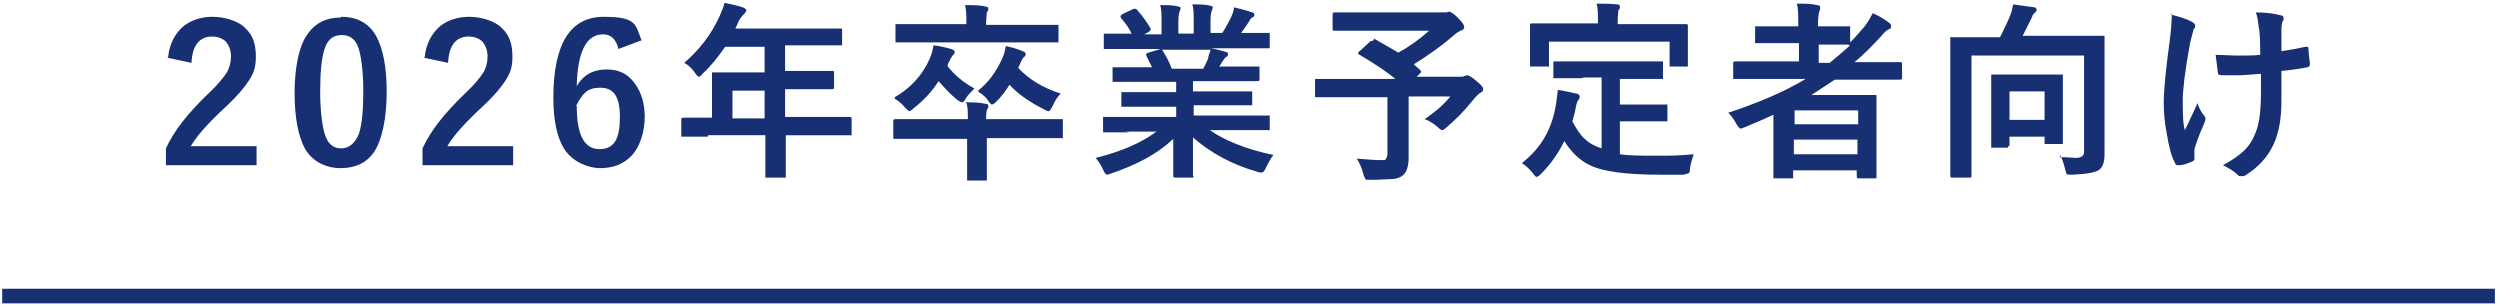
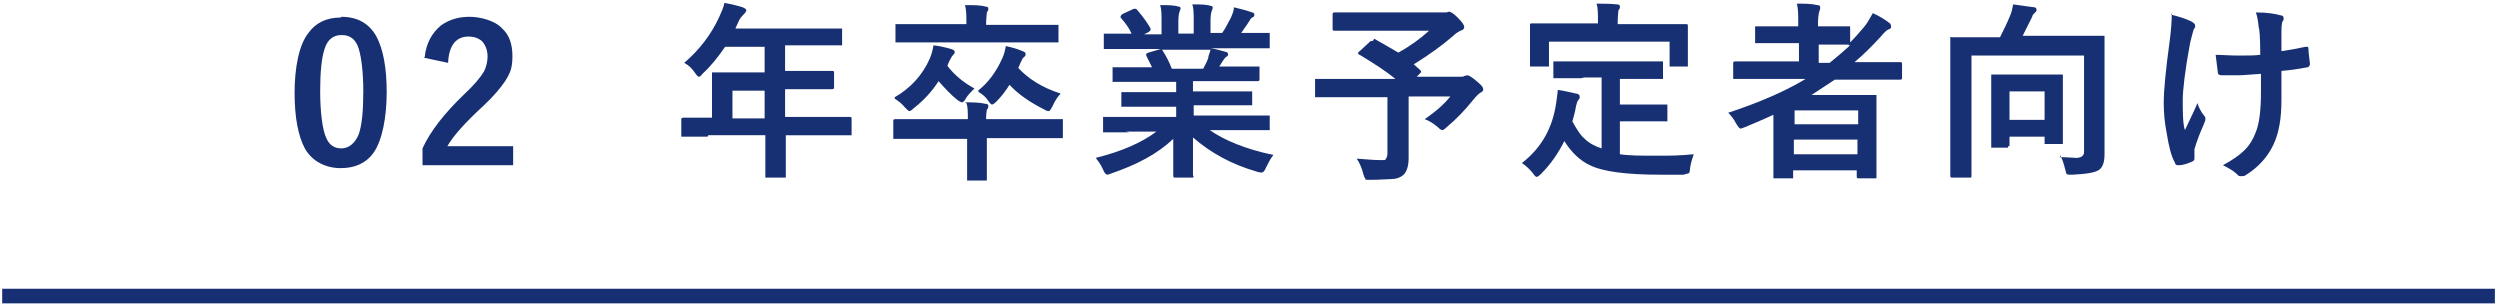
<svg xmlns="http://www.w3.org/2000/svg" id="_レイヤー_1" data-name="レイヤー 1" version="1.1" viewBox="0 0 342 42">
  <defs>
    <style>
      .cls-1 {
        fill: #173074;
        stroke-width: 0px;
      }
    </style>
  </defs>
  <g>
-     <path class="cls-1" d="M23,7.8c.2-1.9,1-3.3,2.2-4.3,1.1-.8,2.4-1.2,3.9-1.2s3.5.5,4.5,1.6c1,.9,1.4,2.2,1.4,3.8s-.3,2.3-1,3.4c-.6.9-1.6,2.1-3,3.4-2.5,2.3-4.1,4.1-4.9,5.5h9v2.6h-12.4v-2.3c1.1-2.4,3-4.8,5.7-7.4,1.4-1.3,2.2-2.3,2.7-3.1.3-.6.5-1.3.5-2.1s-.3-1.6-.8-2.1c-.5-.4-1.1-.6-1.8-.6-1.7,0-2.7,1.2-2.8,3.6l-3.3-.7Z" />
    <path class="cls-1" d="M46.7,2.3c2.2,0,3.8.9,4.8,2.7.9,1.7,1.4,4.2,1.4,7.6s-.6,6.6-1.8,8.3c-1,1.4-2.5,2.1-4.5,2.1s-3.9-.9-4.9-2.7c-.9-1.7-1.4-4.2-1.4-7.6s.6-6.6,1.9-8.2c1-1.4,2.5-2.1,4.4-2.1ZM46.7,4.8c-1.1,0-1.9.6-2.3,1.9-.4,1.2-.6,3.1-.6,5.8s.3,5.2.8,6.3c.4,1,1.1,1.5,2.1,1.5s1.9-.7,2.4-2c.4-1.2.6-3.1.6-5.8s-.3-5.2-.8-6.3c-.4-.9-1.1-1.4-2.1-1.4Z" />
    <path class="cls-1" d="M58.1,7.8c.2-1.9,1-3.3,2.2-4.3,1.1-.8,2.4-1.2,3.9-1.2s3.5.5,4.5,1.6c1,.9,1.4,2.2,1.4,3.8s-.3,2.3-1,3.4c-.6.9-1.6,2.1-3,3.4-2.5,2.3-4.1,4.1-4.9,5.5h9v2.6h-12.4v-2.3c1.1-2.4,3-4.8,5.7-7.4,1.4-1.3,2.2-2.3,2.7-3.1.3-.6.5-1.3.5-2.1s-.3-1.6-.8-2.1c-.5-.4-1.1-.6-1.8-.6-1.7,0-2.7,1.2-2.8,3.6l-3.3-.7Z" />
-     <path class="cls-1" d="M87.8,5.5l-3.2,1.2c-.3-1.3-1-2-2.1-2-2.3,0-3.5,2.4-3.6,7.1.9-1.6,2.3-2.3,4.1-2.3s3,.7,3.9,2c.8,1.1,1.3,2.6,1.3,4.5s-.6,4.1-1.9,5.4c-1.1,1.1-2.5,1.6-4.2,1.6s-3.8-.9-4.9-2.6c-1-1.6-1.5-3.9-1.5-7,0-7.4,2.3-11.1,6.9-11.1s4.3,1.1,5.2,3.3ZM78.9,14.5c0,3.9,1,5.9,3.1,5.9s2.8-1.5,2.8-4.4-.9-4-2.7-4-2.4.8-3.3,2.5Z" />
    <path class="cls-1" d="M96.8,18.7h-3.3c-.1,0-.2,0-.3,0,0,0,0-.1,0-.2v-2.1c0-.2,0-.3.3-.3h3.3c0,0,.6,0,.6,0v-6c0-.1,0-.2,0-.2,0,0,.1,0,.3,0h3.6c0,0,3.3,0,3.3,0v-3.5h-5.4c-.9,1.3-1.9,2.6-3.1,3.7-.2.3-.4.4-.5.4s-.3-.2-.5-.5c-.4-.6-.9-1.1-1.5-1.4,2.1-1.8,3.7-3.9,4.8-6.3.3-.7.6-1.3.7-1.9,1.1.2,1.9.4,2.5.6.3.1.5.3.5.4s-.1.3-.3.5c-.2.2-.5.5-.7.9l-.5,1.1h14.4c.1,0,.2,0,.2,0s0,.1,0,.2v1.9c0,.1,0,.2,0,.2,0,0-.1,0-.2,0h-3.6c0,0-4,0-4,0v3.5h6.4c.2,0,.3,0,.3.2v2c0,.2,0,.3-.3.3h-3.6c0,0-2.8,0-2.8,0v3.8h8.8c.2,0,.3,0,.3.2v2.1c0,.1,0,.2,0,.2,0,0-.1,0-.2,0h-3.3c0,0-5.5,0-5.5,0v5.5c0,.1,0,.2,0,.3,0,0-.1,0-.2,0h-2.3c-.2,0-.2,0-.3,0,0,0,0-.1,0-.2v-4.3c0,0,0-1.3,0-1.3h-7.8ZM100.2,16.2h4.4v-3.8h-4.4v3.8Z" />
    <path class="cls-1" d="M132,14c1,0,2,0,2.8.2.3,0,.4.1.4.3s0,.3-.2.5c0,.2-.1.5-.1,1v.3h10.2c.1,0,.2,0,.3,0,0,0,0,.1,0,.2v2.1c0,.1,0,.2,0,.3,0,0-.1,0-.2,0h-3.2c0,0-7,0-7,0v5.5c0,.1,0,.2,0,.3,0,0-.1,0-.2,0h-2.3c-.1,0-.2,0-.2,0,0,0,0-.1,0-.2v-2.9c0,0,0-2.6,0-2.6h-9.9c-.1,0-.2,0-.2,0,0,0,0-.1,0-.3v-2.1c0-.2,0-.3.3-.3h3.2c0,0,6.7,0,6.7,0,0-1,0-1.7-.2-2.2ZM122.4,13.3c2.1-1.2,3.8-3,4.8-5.3.2-.5.4-1.1.5-1.8.9.1,1.7.3,2.4.5.3.1.5.2.5.4s0,.2-.2.4c-.2.2-.4.6-.6,1l-.2.5c.9,1.2,2.2,2.3,3.7,3.1-.5.5-.9.9-1.2,1.4-.2.4-.4.5-.5.5s-.3-.1-.6-.3c-1-.8-1.8-1.7-2.6-2.6-.9,1.4-2,2.6-3.4,3.7-.3.3-.5.4-.6.4s-.3-.2-.6-.5c-.4-.5-.9-.9-1.4-1.2ZM126.2,5.8h-3.4c-.2,0-.2,0-.3,0,0,0,0-.1,0-.2v-2c0-.1,0-.2,0-.3,0,0,.1,0,.3,0h3.4c0,0,6,0,6,0v-.2c0-1,0-1.8-.2-2.4,1.2,0,2.2,0,2.8.2.3,0,.4.1.4.3s0,.2-.2.5c0,.3-.1.8-.1,1.5v.2h9.7c.1,0,.2,0,.2,0,0,0,0,.1,0,.2v2c0,.1,0,.2,0,.2,0,0-.1,0-.2,0h-3.4c0,0-15,0-15,0ZM133.8,12.4c1.4-1.1,2.5-2.6,3.3-4.4.3-.6.4-1.2.5-1.7.9.2,1.6.4,2.3.7.3.1.4.2.4.4s0,.2-.2.4c-.2.1-.3.4-.5.8l-.3.7c1.4,1.5,3.3,2.7,5.8,3.5-.4.4-.8,1-1.1,1.7-.2.4-.4.7-.5.7s-.3,0-.6-.2c-2-1-3.6-2.1-4.8-3.4-.5.8-1.1,1.6-1.8,2.3-.3.3-.5.4-.6.4s-.3-.2-.5-.5c-.3-.5-.8-.9-1.3-1.2Z" />
    <path class="cls-1" d="M154.5,18.1h-3.3c-.1,0-.2,0-.3,0,0,0,0-.1,0-.2v-1.6c0-.1,0-.2,0-.3,0,0,.1,0,.3,0h3.3c0,0,6.4,0,6.4,0v-1.4h-7.3c-.1,0-.2,0-.2,0,0,0,0-.1,0-.2v-1.5c0-.2,0-.2,0-.3,0,0,0,0,.2,0h3.6c0,0,3.7,0,3.7,0v-1.4h-8.4c-.2,0-.2,0-.3,0,0,0,0,0,0-.2v-1.5c0-.1,0-.2,0-.3,0,0,.1,0,.3,0h3.5c0,0,1.6,0,1.6,0-.3-.6-.6-1.2-.8-1.6,0-.1,0-.2,0-.2,0,0,0-.1.3-.2l1.7-.5h-7.5c-.1,0-.2,0-.3,0,0,0,0-.1,0-.2v-1.6c0-.2,0-.2,0-.3,0,0,.1,0,.3,0h3.3c0,0,.2,0,.2,0-.3-.7-.8-1.4-1.5-2.2,0,0,0-.1,0-.2,0,0,.1-.2.3-.3l1.5-.7c.1,0,.2,0,.2,0,0,0,.2,0,.3.2.8.9,1.4,1.8,1.8,2.5,0,0,0,.2,0,.2,0,0,0,.1-.3.3l-.6.3h2.4v-1.7c0-1,0-1.8-.2-2.3,1.1,0,1.9,0,2.5.2.2,0,.3.1.3.2s0,.2-.1.4c-.1.2-.2.7-.2,1.4v1.7h2.1v-1.7c0-1,0-1.8-.2-2.3,1.1,0,1.9,0,2.5.2.2,0,.3.1.3.2s0,.2-.1.4c-.1.2-.2.7-.2,1.4v1.7h1.6c.5-.7.8-1.4,1.2-2.1.2-.5.4-.9.4-1.4.8.2,1.7.4,2.5.7.2,0,.3.2.3.3s0,.3-.3.4c-.2.1-.3.3-.4.5-.2.3-.6.9-1.1,1.6h3.7c.1,0,.2,0,.2,0,0,0,0,.1,0,.3v1.6c0,.1,0,.2,0,.2s-.1,0-.2,0h-3.3c0,0-4.6,0-4.6,0,.7.1,1.4.3,2.1.5.2,0,.3.2.3.3s0,.3-.3.4c0,0-.2.2-.4.5l-.5.8h5.2c.1,0,.2,0,.3,0,0,0,0,.1,0,.2v1.5c0,.2,0,.3-.3.3h-3.5c0,0-5.3,0-5.3,0v1.4h7.8c.1,0,.2,0,.3,0,0,0,0,.1,0,.2v1.5c0,.1,0,.2,0,.2,0,0-.1,0-.2,0h-3.6c0,0-4.2,0-4.2,0v1.4h10.2c.1,0,.2,0,.2,0,0,0,0,.1,0,.2v1.6c0,.1,0,.2,0,.2s-.1,0-.2,0h-3.3c0,0-4.7,0-4.7,0,2,1.4,4.9,2.6,8.7,3.4-.4.5-.7,1.1-1,1.7-.2.5-.4.7-.6.7s-.3,0-.6-.1c-3.5-1-6.4-2.6-8.8-4.7v5.2c.1.1.1.2,0,.3,0,0-.1,0-.2,0h-2.2c-.2,0-.3,0-.3-.3s0-.4,0-.8c0-1.4,0-2.8,0-4.2-2.1,2-4.9,3.5-8.4,4.7-.3.1-.5.2-.6.2-.2,0-.4-.2-.6-.7-.3-.7-.7-1.2-1-1.6,3.6-.9,6.3-2.1,8.3-3.6h-4.2ZM165.3,7.8c0-.2.2-.5.3-1h-6.7s.1,0,.2.2c.5.8.9,1.6,1.2,2.4h4.3c.2-.4.5-.9.7-1.5Z" />
    <path class="cls-1" d="M188,5.3c1.2.7,2.3,1.3,3.3,1.9,1.6-.9,3-1.9,4.2-3h-12.9c-.2,0-.3,0-.3-.2v-2c0-.2,0-.3.3-.3h3.6c0,0,10.9,0,10.9,0,.3,0,.5,0,.7,0,.2,0,.3-.1.4-.1.3,0,.7.3,1.2.8.6.6.9,1,.9,1.3s-.2.4-.5.5c-.4.2-.7.4-1,.7-1.5,1.3-3.3,2.6-5.4,3.9l.9.8c0,0,.1.1.1.2s0,.1-.2.3l-.4.4h5.9c.3,0,.5,0,.6-.1.1,0,.3-.1.4-.1.3,0,.7.3,1.3.8.6.5.9.8.9,1.1s-.1.3-.4.5c-.2.1-.6.5-1,1-1.2,1.5-2.4,2.7-3.6,3.7-.3.3-.5.4-.6.4s-.3-.1-.6-.4c-.6-.5-1.2-.9-1.8-1.1,1.6-1.1,2.7-2.1,3.5-3.1h-5.7v8.4c0,1.2-.3,2-.8,2.4-.4.3-.9.5-1.6.5-.6,0-1.5.1-2.7.1s-.7,0-.8-.1c0,0-.2-.3-.3-.7-.2-.8-.5-1.5-.9-2.1,1.3.1,2.4.2,3.2.2s.7,0,.8-.2c.1-.1.2-.4.2-.7v-7.7h-9.7c-.1,0-.2,0-.2,0,0,0,0-.1,0-.2v-2.1c0-.1,0-.2,0-.2,0,0,.1,0,.2,0h3.3c0,0,7.5,0,7.5,0-1.2-1-2.9-2.1-4.9-3.3-.1,0-.2-.1-.2-.2s0-.2.2-.3l1.3-1.2c.1-.1.2-.2.3-.2s.1,0,.2,0Z" />
    <path class="cls-1" d="M216.3,10.7h-3.5c-.2,0-.2,0-.3,0,0,0,0-.1,0-.2v-1.9c0-.1,0-.2,0-.2,0,0,.1,0,.3,0h3.5c0,0,7.4,0,7.4,0h3.5c.1,0,.2,0,.3,0,0,0,0,.1,0,.2v1.9c0,.1,0,.2,0,.3,0,0-.1,0-.2,0h-3.5c0,0-2.2,0-2.2,0v3.5h6.2c.2,0,.2,0,.3,0,0,0,0,.1,0,.2v1.9c0,.1,0,.2,0,.2,0,0-.1,0-.3,0h-3c0,0-3.2,0-3.2,0v4.5c1.3.2,3,.2,5,.2s3,0,5.1-.2c-.2.6-.4,1.2-.5,1.9,0,.4-.1.7-.2.7,0,0-.3.1-.7.2-1,0-2,0-3.1,0-4.6,0-7.9-.4-9.7-1.3-1.3-.6-2.5-1.7-3.5-3.3-.8,1.6-1.8,3.1-3.2,4.5-.3.3-.5.4-.6.4s-.3-.2-.5-.5c-.4-.5-.9-1-1.5-1.4,2.7-2.1,4.2-4.8,4.7-8.3.1-.8.2-1.4.2-1.7.8.1,1.6.3,2.5.5.3,0,.5.2.5.4s0,.3-.2.5c-.1.1-.2.4-.3.8-.1.7-.3,1.4-.5,2.1.6,1.1,1.1,1.9,1.7,2.4.6.6,1.4,1,2.3,1.3v-9.7h-2.4ZM227.2,3.3h3.4c.2,0,.3,0,.3.2v1.4c0,0,0,1.1,0,1.1v2.9c0,.1,0,.2,0,.2,0,0-.1,0-.2,0h-2.1c-.1,0-.2,0-.2,0,0,0,0-.1,0-.2v-3.2h-16.5v3.2c0,.1,0,.2,0,.2,0,0-.1,0-.3,0h-2.1c-.1,0-.2,0-.2,0,0,0,0-.1,0-.2v-2.9c0,0,0-.9,0-.9v-1.6c0-.2,0-.3.2-.3h3.5c0,0,5.6,0,5.6,0v-.2c0-1.1,0-2-.2-2.5.9,0,1.8,0,2.8.1.3,0,.4.1.4.3s0,.3-.2.5c0,.2-.1.7-.1,1.6v.3h6.1Z" />
    <path class="cls-1" d="M236.5,15.4c4.2-1.4,7.7-2.9,10.5-4.6h-9.7c-.1,0-.2,0-.2,0,0,0,0-.1,0-.2v-1.9c0-.2,0-.3.3-.3h3.2c0,0,5.5,0,5.5,0v-2.5h-5.7c-.1,0-.2,0-.3,0,0,0,0-.1,0-.2v-1.9c0-.1,0-.2,0-.2,0,0,.1,0,.2,0h3.3c0,0,2.4,0,2.4,0v-.4c0-1.2,0-2.1-.2-2.7,1.1,0,2,0,2.8.2.3,0,.4.1.4.3s0,.3-.1.5c-.1.3-.2.9-.2,1.8v.3h4.1c.2,0,.2,0,.3,0,0,0,0,.1,0,.2v2c.7-.7,1.3-1.4,1.9-2.1.5-.6.8-1.2,1.2-1.9.9.4,1.7.9,2.2,1.3.2.1.3.3.3.5s0,.3-.3.4c-.3.1-.7.5-1.1,1-1.3,1.4-2.5,2.6-3.6,3.5h6.2c.2,0,.3,0,.3.2v1.9c0,.2,0,.3-.3.3h-3.3c0,0-5.6,0-5.6,0-1.1.7-2.1,1.4-3.2,2.1h8.6c.1,0,.2,0,.3,0,0,0,0,.1,0,.3v3.5c0,0,0,2.6,0,2.6v4.8c0,.1,0,.2,0,.2,0,0-.1,0-.2,0h-2.2c-.2,0-.3,0-.3-.3v-.8h-8.7v.9c0,.1,0,.2,0,.2,0,0-.1,0-.2,0h-2.2c-.1,0-.2,0-.3,0,0,0,0-.1,0-.2v-4.9c0,0,0-3.6,0-3.6-1.7.8-3,1.3-3.9,1.7-.3.1-.5.2-.6.2-.1,0-.3-.2-.6-.7-.3-.6-.7-1.1-1.1-1.5ZM254.2,15.1h-8.7v1.9h8.7v-1.9ZM245.4,21.1h8.7v-2h-8.7v2ZM252.9,6.1h-3.3c0,0-.8,0-.8,0v2.5h1.5c1-.8,1.9-1.6,2.8-2.4h-.2Z" />
    <path class="cls-1" d="M281.8,21.5c1.1,0,1.8.1,2.2.1.7,0,1.1-.3,1.1-.8V7.6h-15.4v16.4c0,.2,0,.3-.2.3h-2.4c-.2,0-.3,0-.3-.3v-4.2c0,0,0-10.2,0-10.2v-4.2c0-.1,0-.2,0-.3s.1,0,.2,0h3.5c0,0,3.1,0,3.1,0,.5-1,1-2,1.4-3,.2-.5.3-.9.4-1.5,1.3.2,2.2.3,2.9.4.2,0,.3.2.3.3s0,.3-.2.4c-.2.2-.4.4-.4.6-.5,1-.9,1.8-1.3,2.6h10.9c.2,0,.2,0,.3,0,0,0,0,.1,0,.2v4.3c0,0,0,7.1,0,7.1v4.6c0,1-.2,1.7-.7,2.1-.5.4-1.7.6-3.7.7-.4,0-.7,0-.8-.1,0,0-.1-.3-.2-.7-.2-.8-.4-1.4-.7-1.9ZM274.7,20.2h-2c-.1,0-.2,0-.3,0,0,0,0-.1,0-.2v-4.4c0,0,0-2.2,0-2.2v-2.9c0-.1,0-.2,0-.3,0,0,.1,0,.2,0h2.8c0,0,3.7,0,3.7,0h2.8c.1,0,.2,0,.3,0,0,0,0,.1,0,.2v2.4c0,0,0,2.5,0,2.5v4.2c0,.1,0,.2,0,.2,0,0-.1,0-.2,0h-2c-.2,0-.2,0-.3,0,0,0,0-.1,0-.2v-.8h-4.8v1.1c0,.1,0,.2,0,.2,0,0-.1,0-.2,0ZM274.9,12.5v3.9h4.8v-3.9h-4.8Z" />
    <path class="cls-1" d="M297,2c1.2.3,2.1.6,2.7.9.4.2.6.4.6.6s0,.3-.2.5c-.1.4-.3,1-.5,1.9-.7,3.8-1,6.4-1,7.8s0,3.3.3,4.1c1.1-2.3,1.7-3.6,1.7-3.7.2.6.5,1.2.9,1.7.2.2.2.3.2.5s-.1.4-.3.9c-.5,1.1-.9,2.2-1.2,3.2,0,.2,0,.4,0,.7v.6c0,.2-.1.3-.3.4-.7.3-1.3.5-1.8.5,0,0-.1,0-.2,0-.2,0-.3-.1-.4-.4-.5-.9-.8-2.2-1.1-4-.3-1.5-.4-2.9-.4-4.1,0-1.9.3-4.7.8-8.4.2-1.5.3-2.8.3-3.9ZM309.2,7.3c0-2.1-.1-3.3-.2-3.5-.1-.9-.2-1.6-.4-2.1,1.6,0,2.7.2,3.4.4.3,0,.4.2.4.4s0,.3-.2.5c0,.2-.1.5-.1,1.1v2.9c1.3-.2,2.4-.4,3.3-.6,0,0,.2,0,.2,0,.1,0,.2,0,.2.3,0,.5.1,1.1.2,2h0c0,.3-.1.4-.3.5-1.1.2-2.3.4-3.6.5v4c0,2.4-.3,4.4-1.1,6.1-.8,1.7-2.1,3.1-3.7,4.1-.2.2-.5.2-.7.2s-.4,0-.5-.2c-.5-.5-1.2-.9-2-1.3,1.3-.7,2.3-1.4,3-2.1.6-.6,1.1-1.4,1.4-2.2.6-1.3.8-3.3.8-5.8v-2.4c-1.4.1-2.5.2-3.2.2-.3,0-.6,0-.9,0s-.7,0-1.2,0c-.4,0-.6-.1-.6-.4,0-.1-.1-.9-.3-2.4.8,0,1.9.1,3.2.1s2.1,0,2.9-.1Z" />
  </g>
  <rect class="cls-1" x=".3" y="39.5" width="341" height="2" />
</svg>